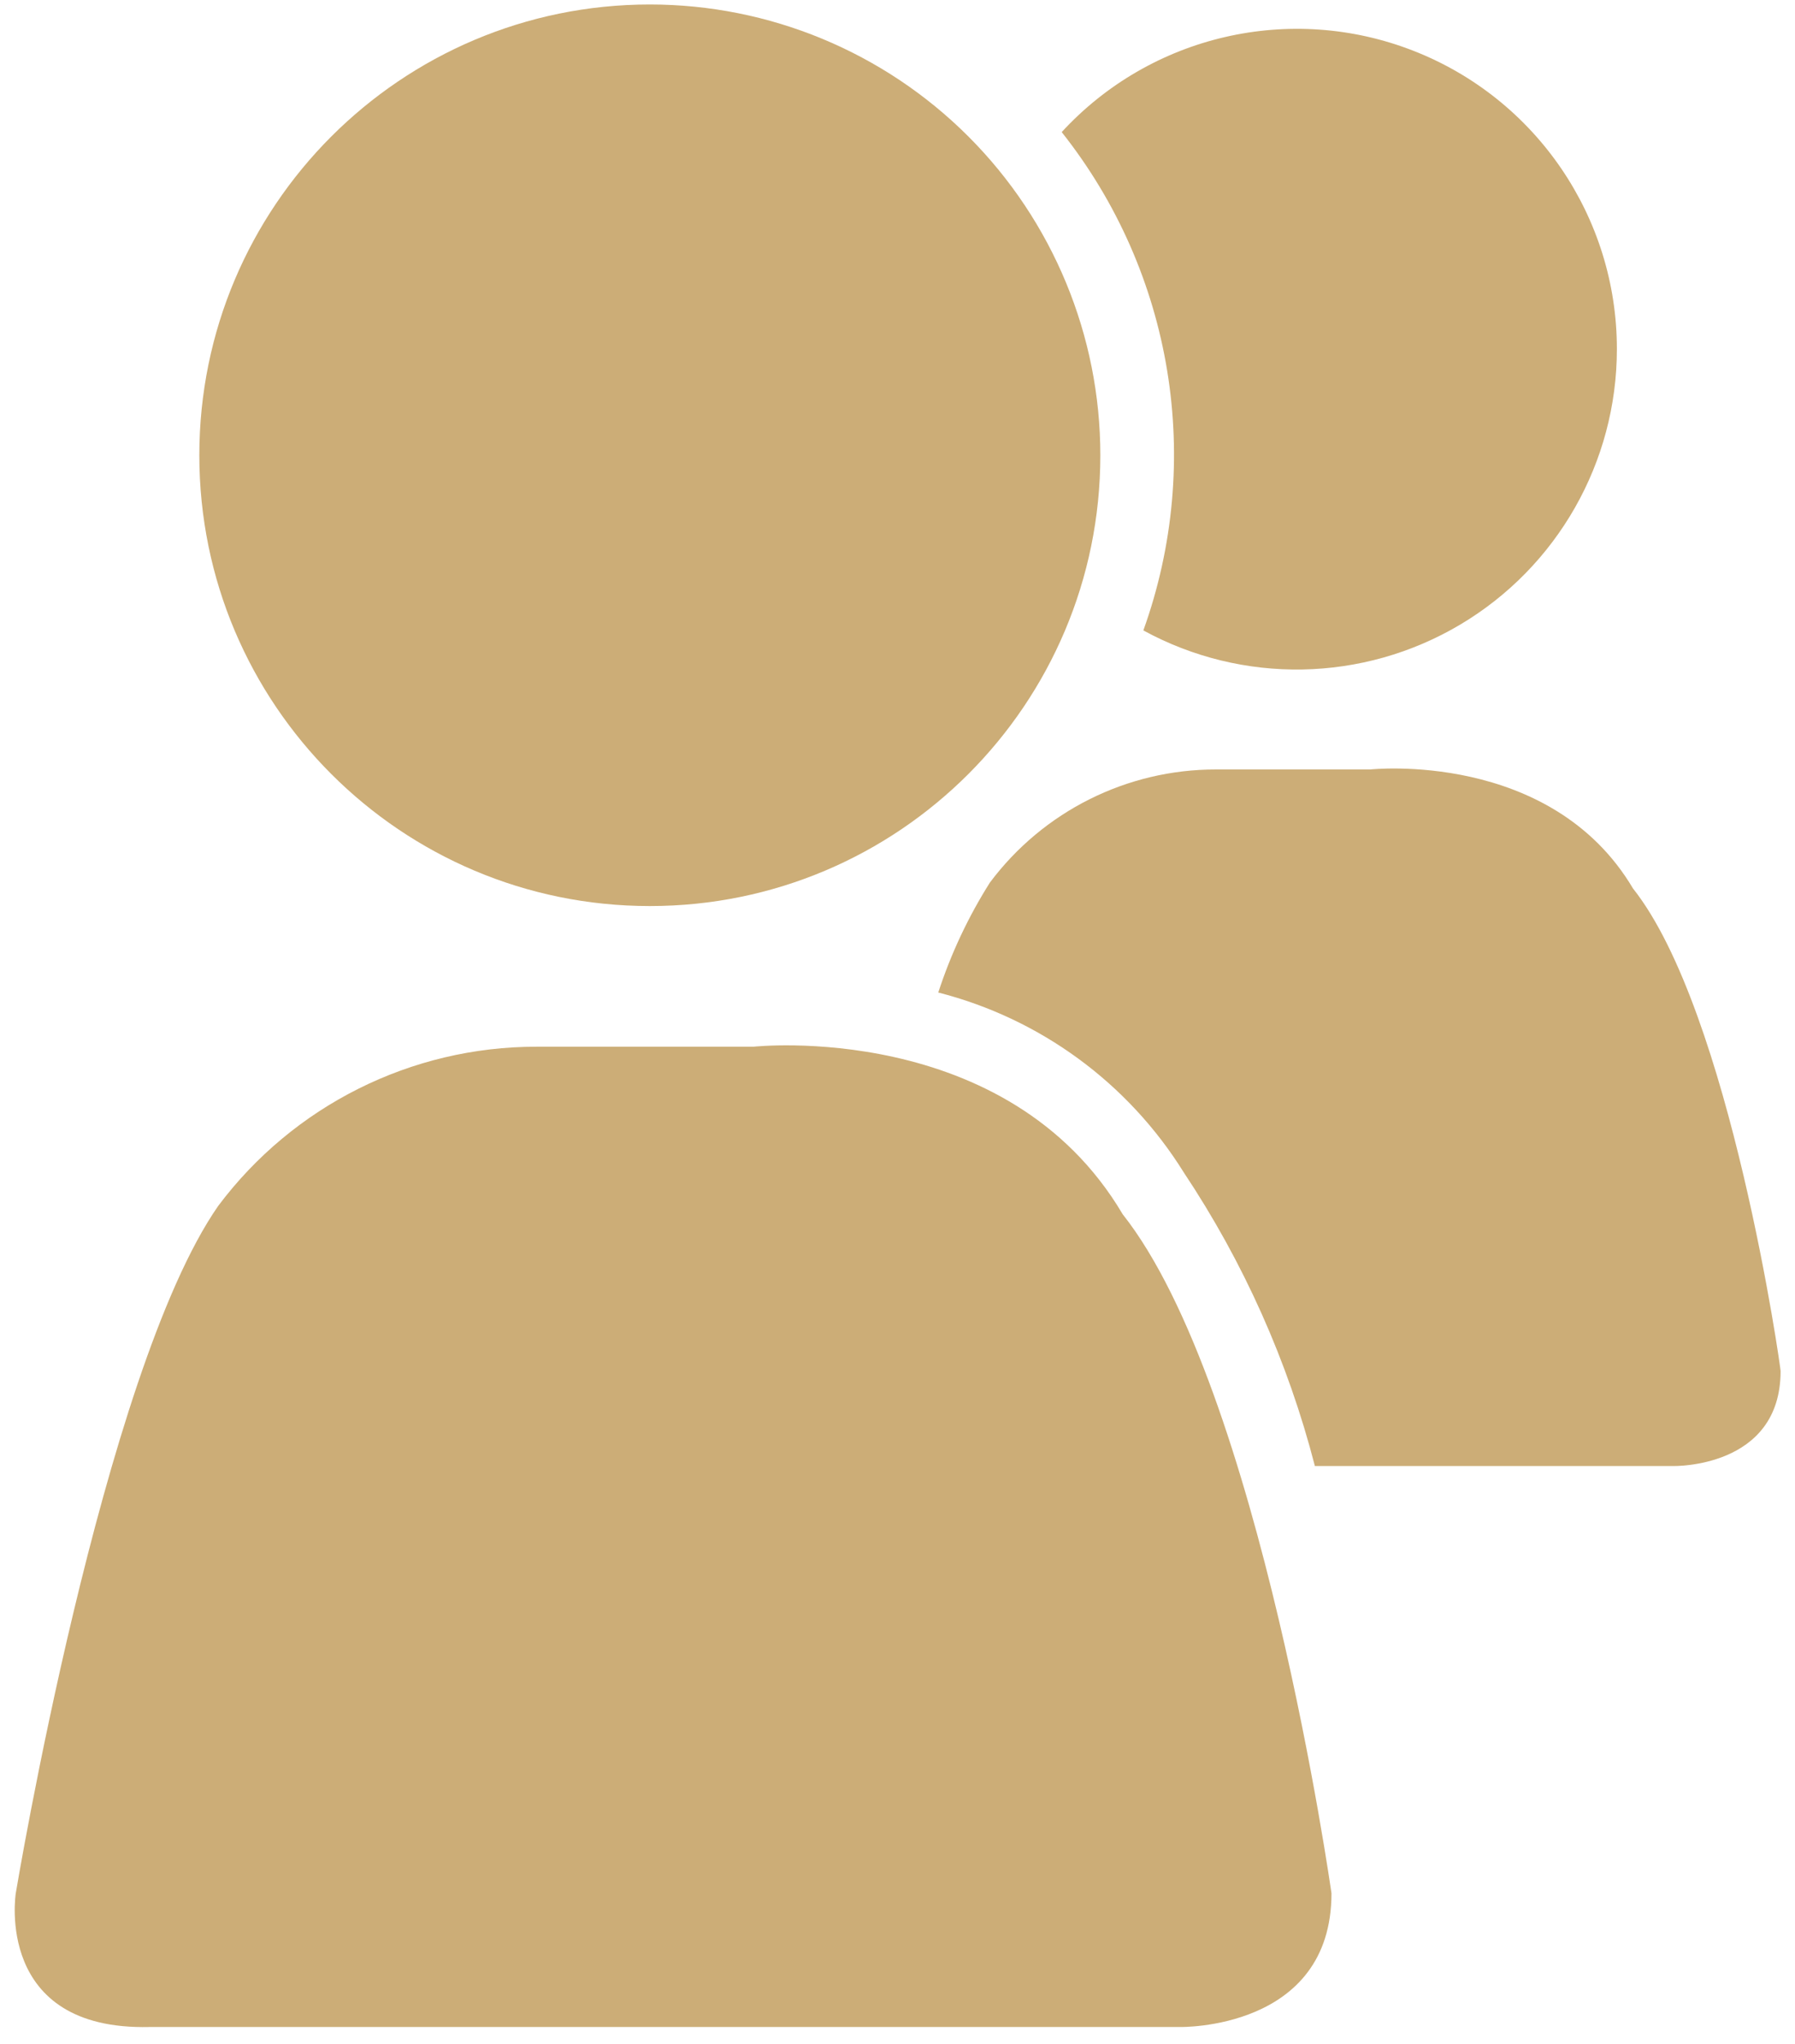
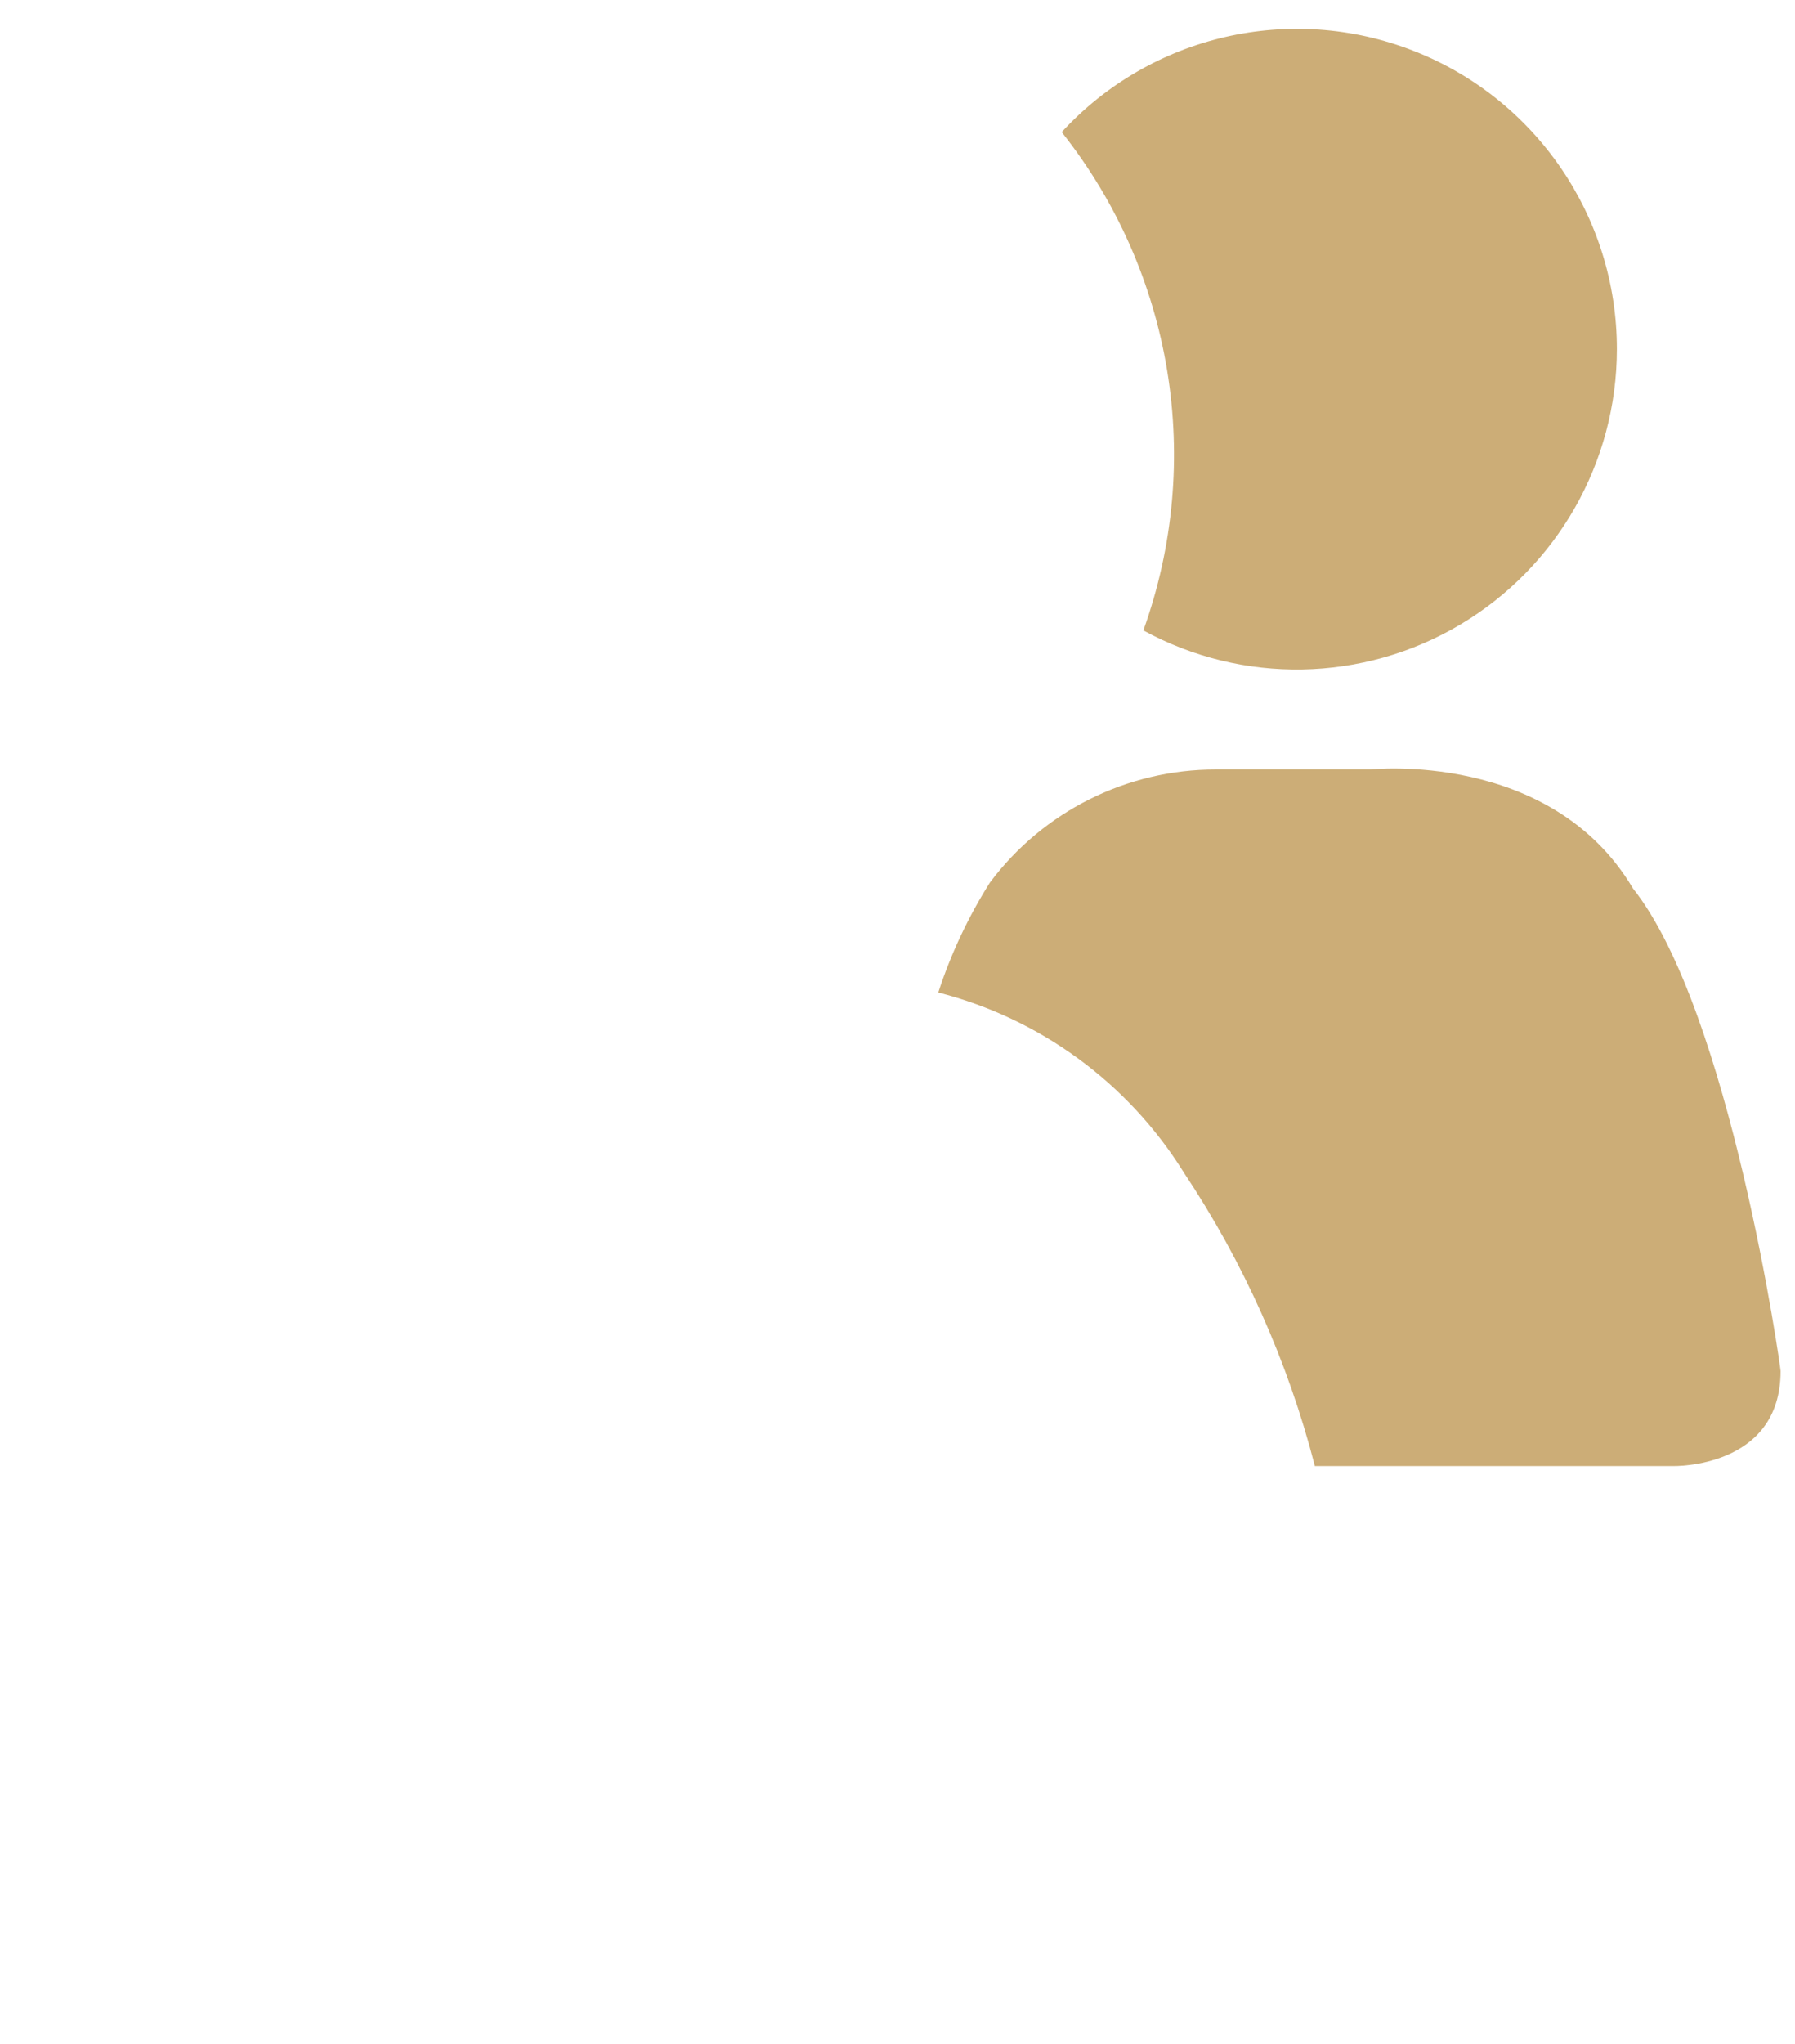
<svg xmlns="http://www.w3.org/2000/svg" width="87" height="99" viewBox="0 0 87 99">
  <g fill="#CCAD77" fill-rule="evenodd">
    <path d="M78.367,16.911 C78.367,22.388 75.48,27.46 70.77,30.256 C66.06,33.052 60.224,33.159 55.416,30.536 C58.363,22.347 56.866,13.217 51.458,6.398 C55.786,1.698 62.554,0.135 68.505,2.46 C74.456,4.785 78.371,10.522 78.367,16.911 Z M79.146,43.032 C75.16,36.315 66.416,37.271 66.416,37.271 L58.942,37.271 C54.627,37.263 50.562,39.295 47.978,42.75 C46.926,44.414 46.086,46.203 45.476,48.075 C50.416,49.336 54.678,52.457 57.372,56.785 C60.273,61.138 62.422,65.946 63.73,71.011 L81.089,71.011 C81.089,71.011 86.302,71.14 86.302,66.412 C86.329,66.406 83.876,48.992 79.146,43.032 L79.146,43.032 Z" />
-     <path d="M53.331,22.055 C53.329,34.113 43.554,43.887 31.496,43.887 C19.438,43.887 9.663,34.113 9.661,22.055 C9.66,9.998 19.432,0.221 31.49,0.217 C37.283,0.215 42.839,2.515 46.936,6.611 C51.032,10.707 53.333,16.263 53.331,22.055 Z M36.518,50.7 L26.002,50.7 C19.932,50.696 14.215,53.555 10.575,58.413 C4.961,66.477 0.764,91.708 0.764,91.708 C0.764,91.708 -0.294,98.361 7.248,98.183 L57.176,98.183 C57.176,98.183 64.534,98.352 64.534,91.708 C64.534,91.708 61.075,67.228 54.416,58.818 C48.824,49.354 36.518,50.7 36.518,50.7 Z" />
  </g>
</svg>